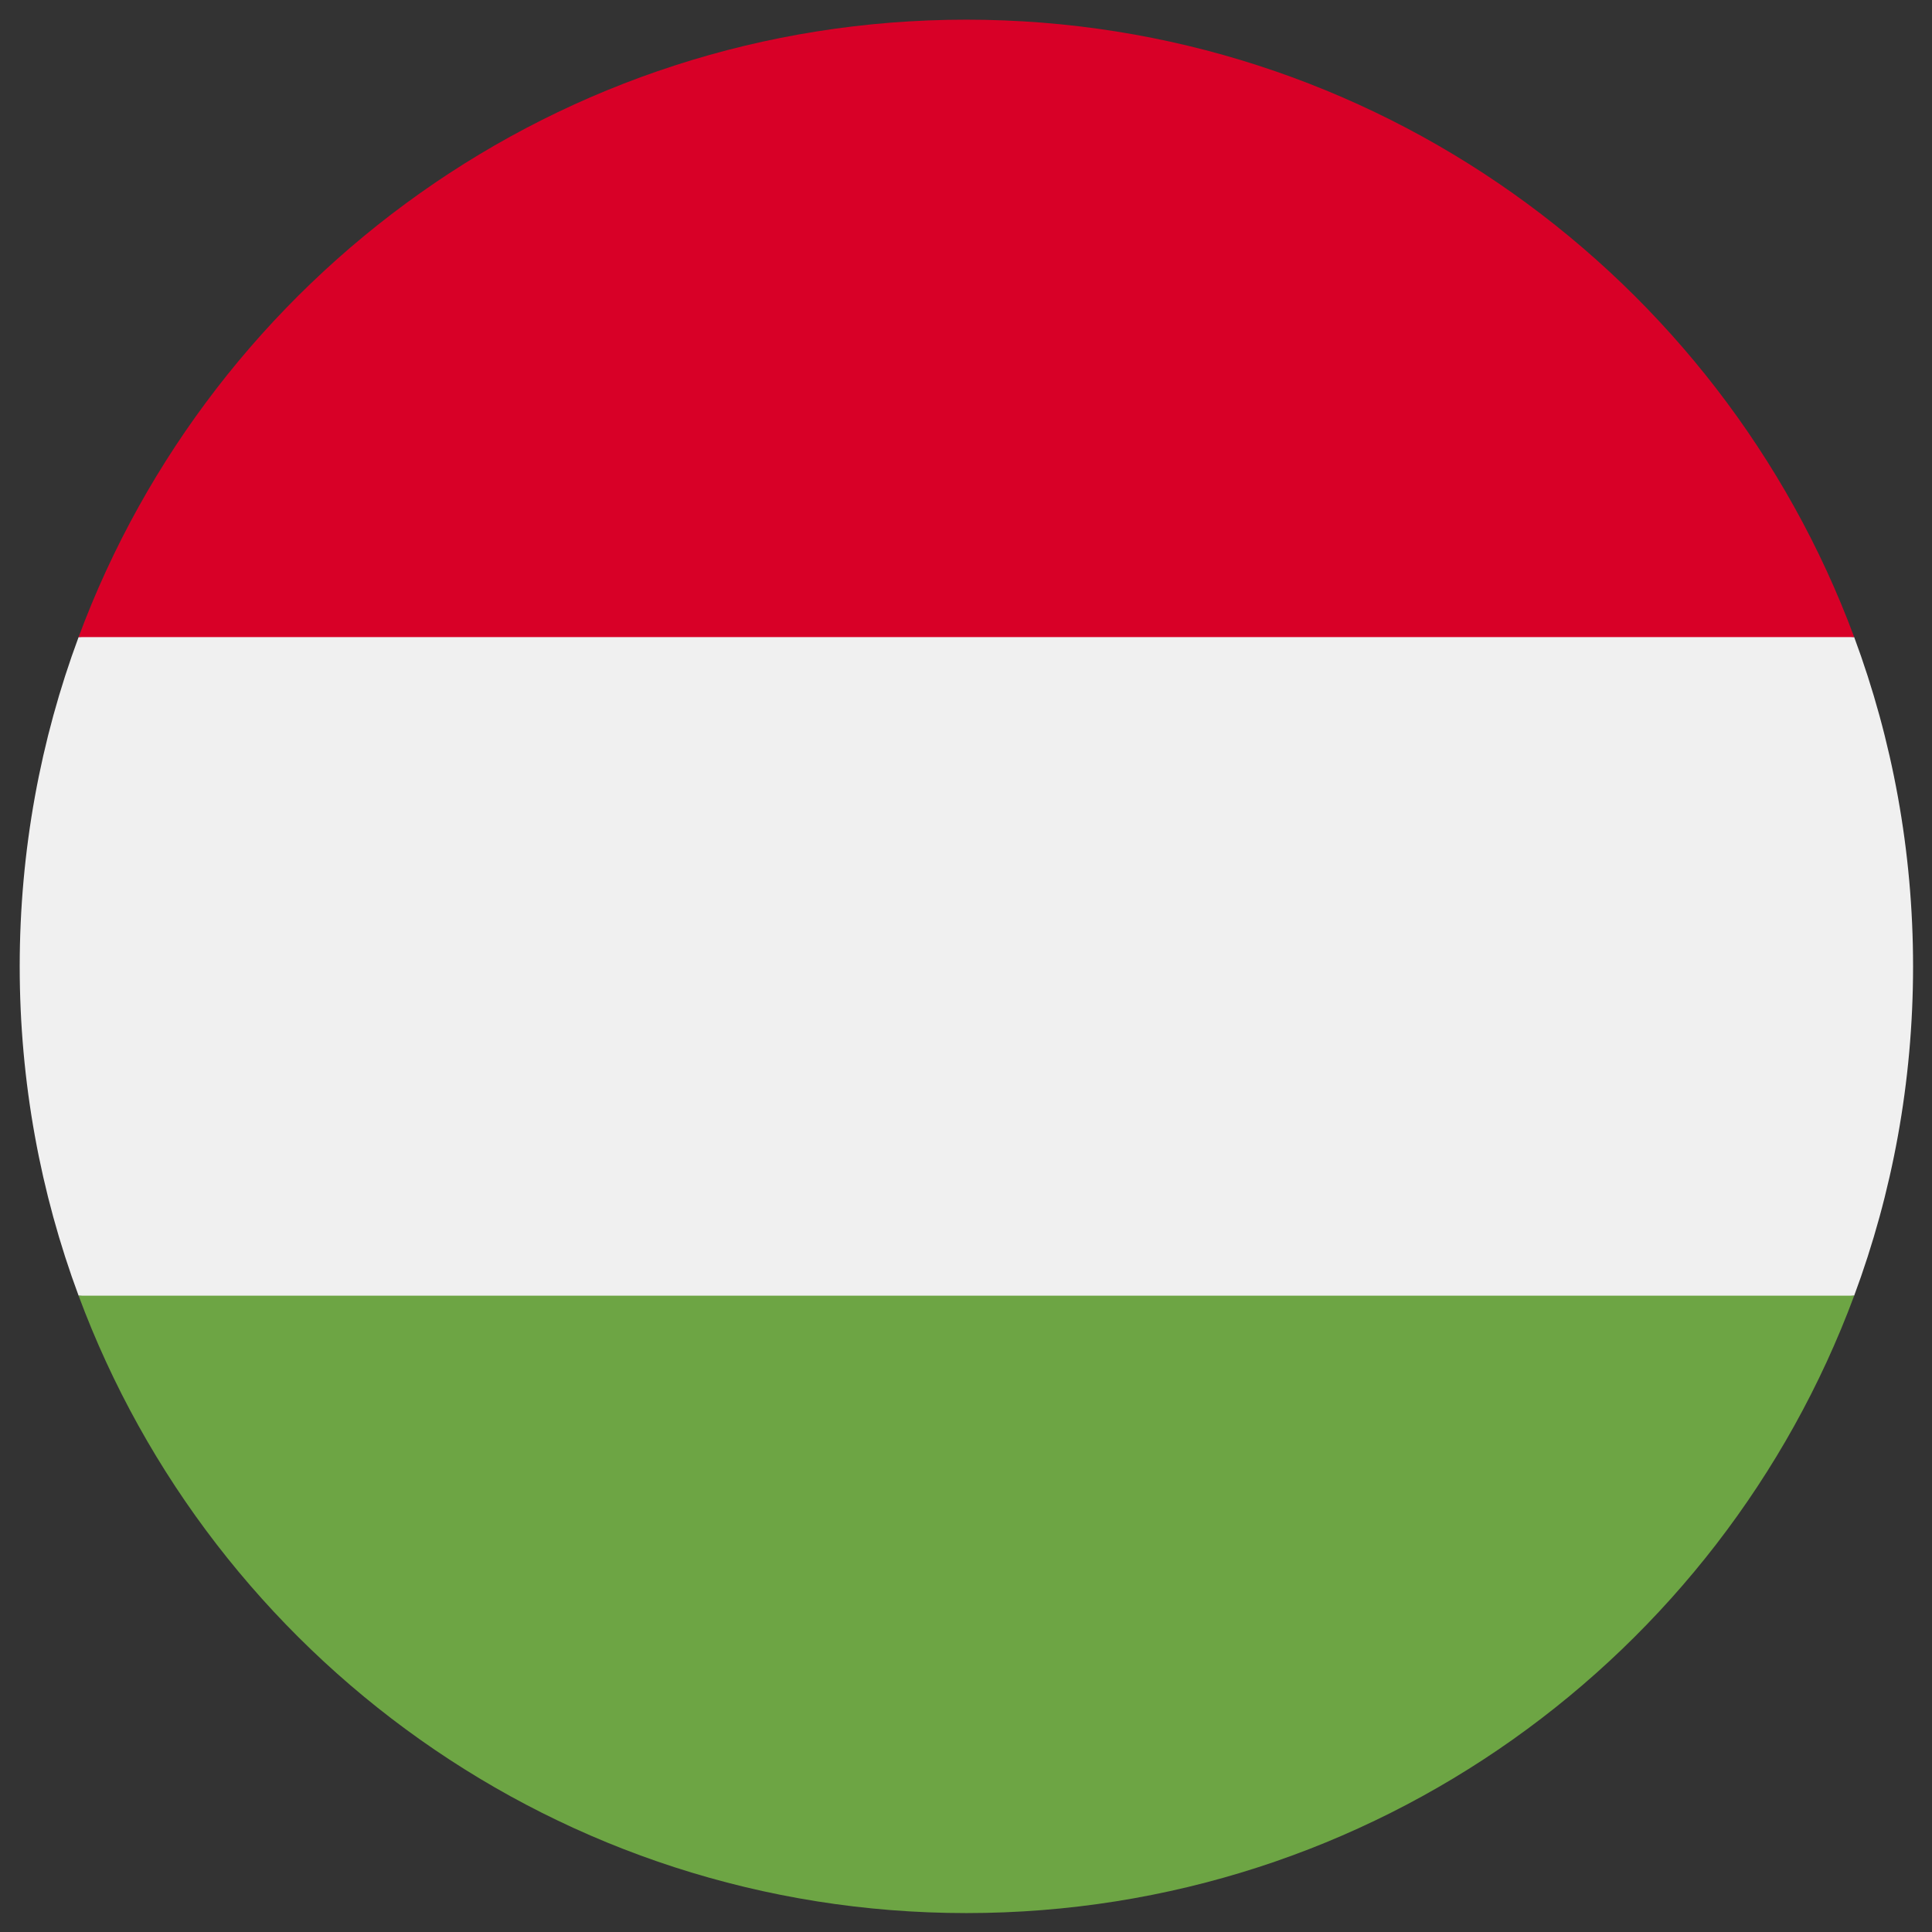
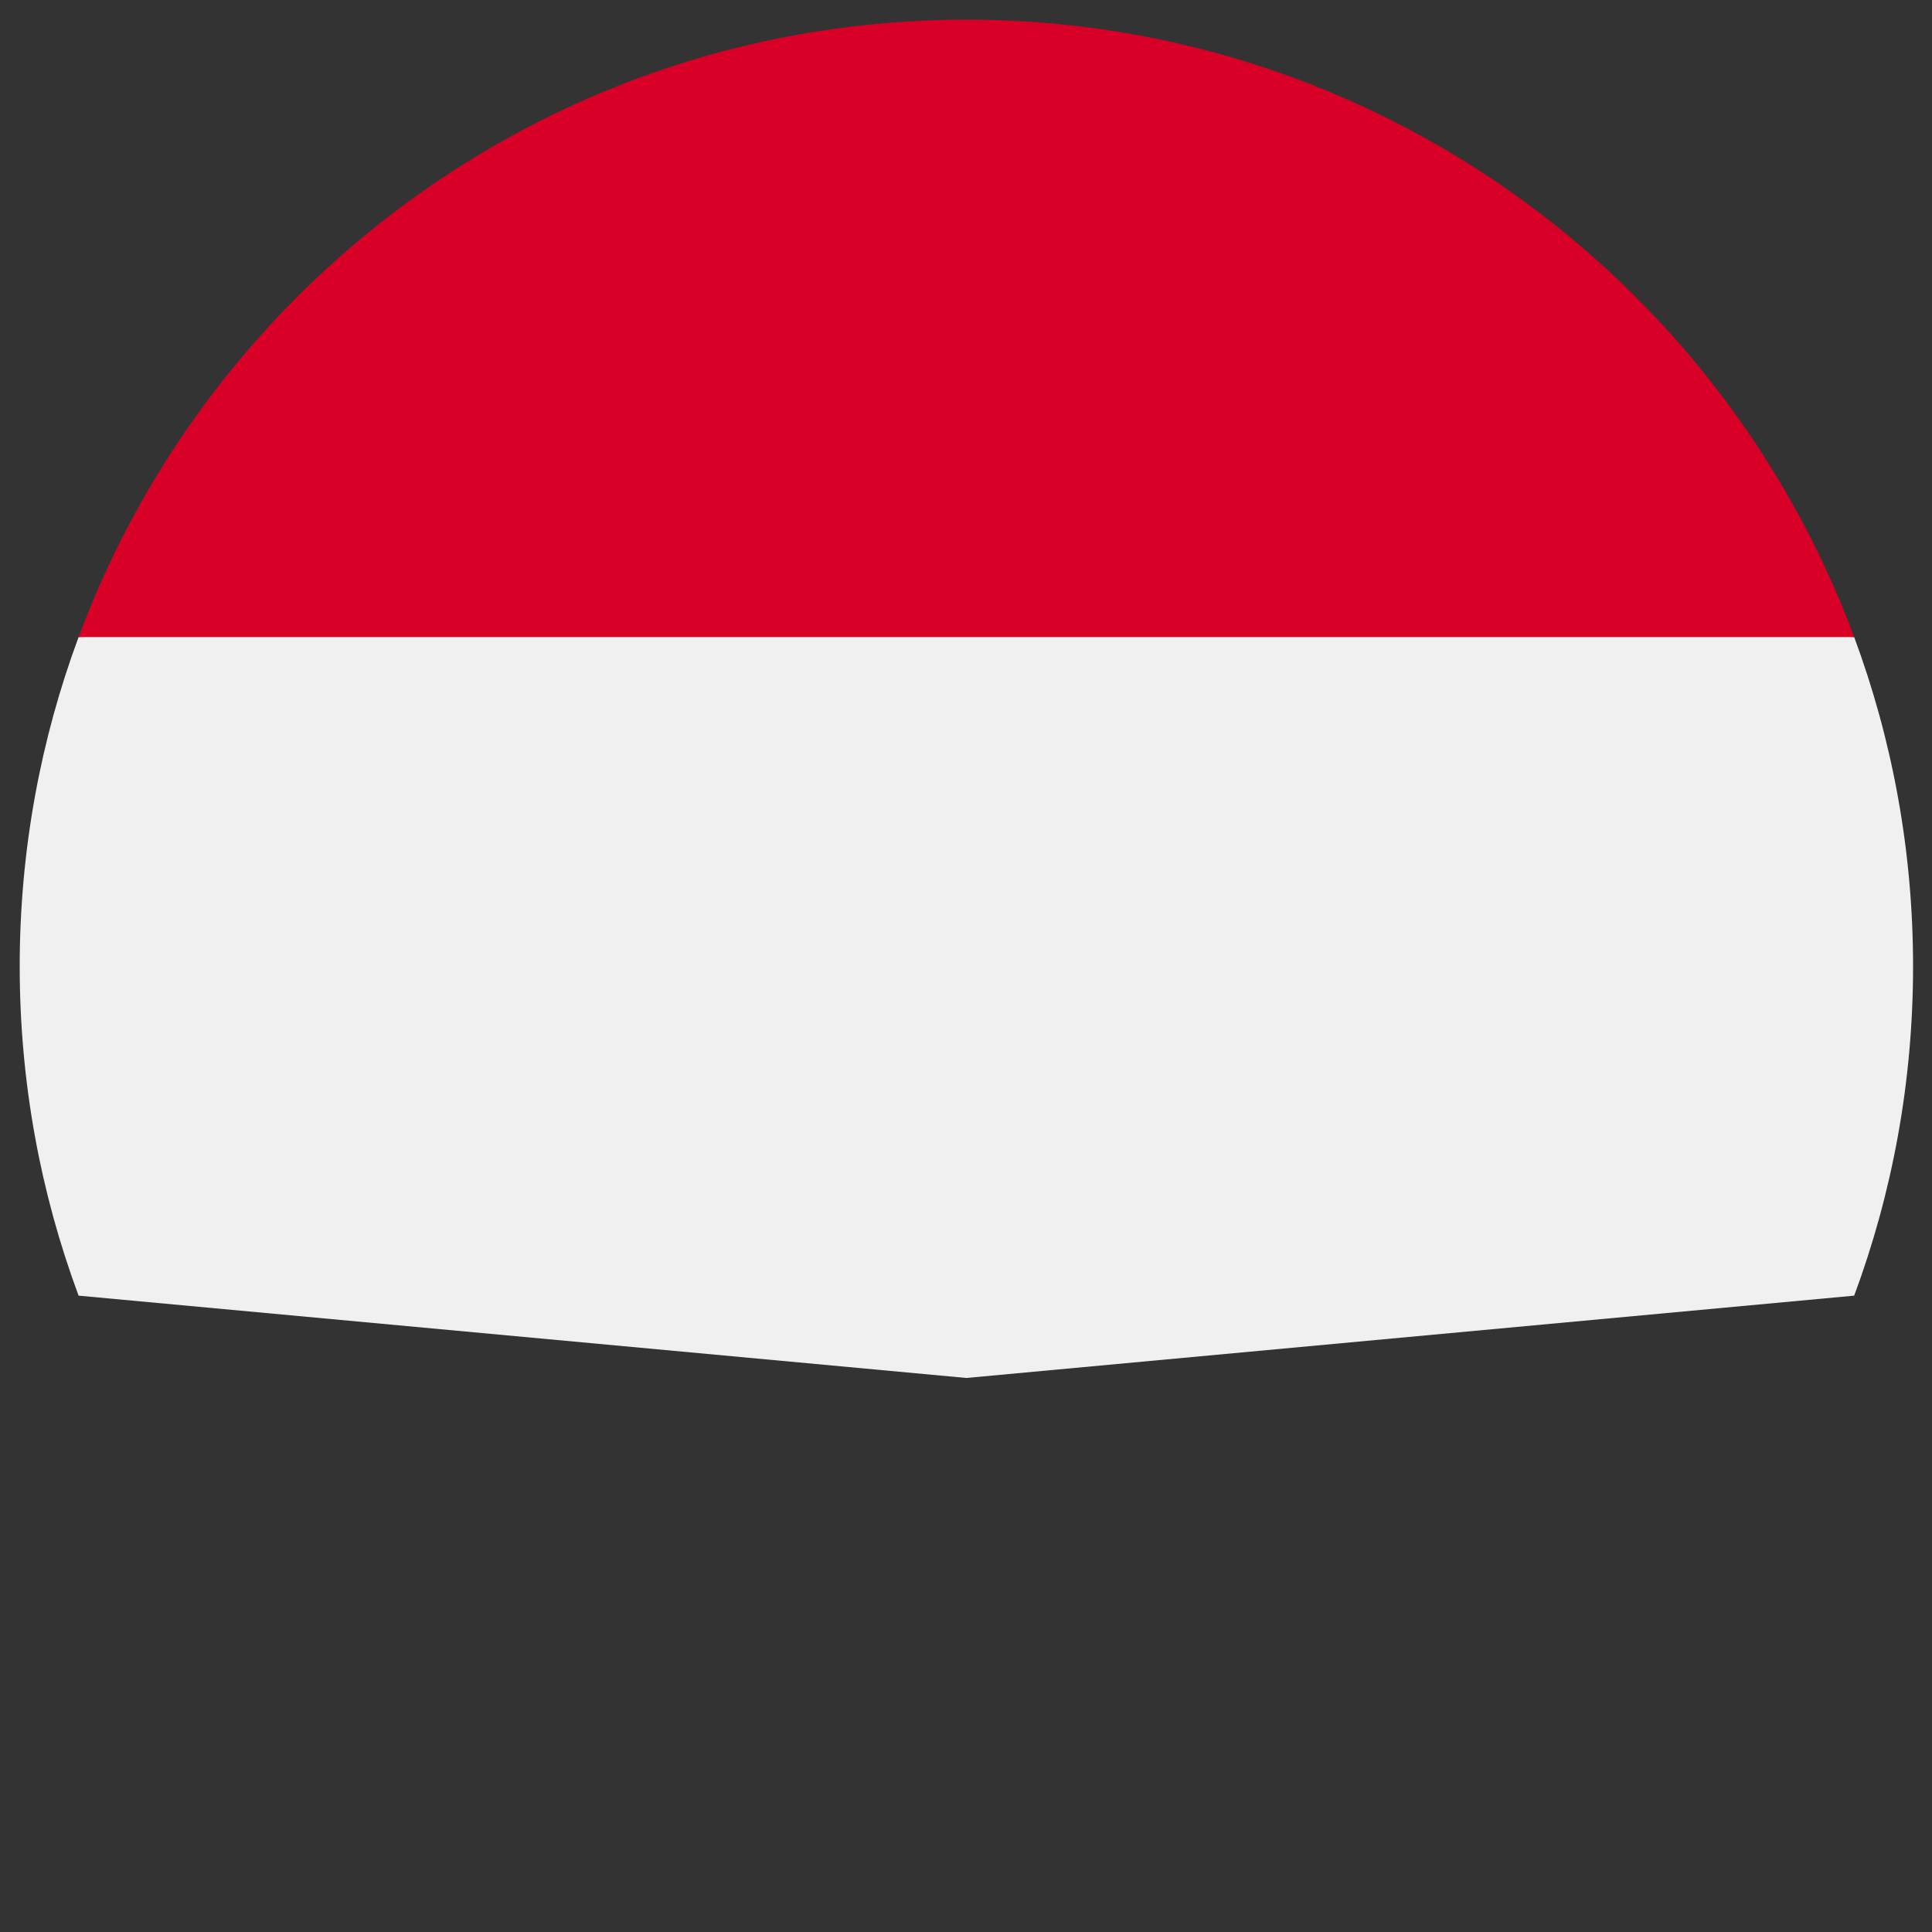
<svg xmlns="http://www.w3.org/2000/svg" xmlns:ns1="http://www.serif.com/" width="100%" height="100%" viewBox="0 0 40 40" version="1.1" xml:space="preserve" style="fill-rule:evenodd;clip-rule:evenodd;stroke-linejoin:round;stroke-miterlimit:2;">
  <rect x="0" y="0" width="40" height="40" fill="#333333" stroke="none" />
  <rect id="Plan-de-travail1" ns1:id="Plan de travail1" x="0" y="0" width="40" height="40" style="fill:none;" />
  <g id="Plan-de-travail11" ns1:id="Plan de travail1">
    <g transform="matrix(0.98,0,0,0.98,0.408,-0.461)">
      <path d="M1.244,13.93C0.44,16.097 0,18.44 0,20.887C0,23.333 0.44,25.677 1.244,27.843L20,29.582L38.756,27.843C39.56,25.677 40,23.333 40,20.887C40,18.44 39.56,16.097 38.756,13.93L20,12.191L1.244,13.93Z" style="fill:rgb(240,240,240);fill-rule:nonzero;" />
      <path d="M20,0.886C11.401,0.886 4.07,6.314 1.244,13.93L38.756,13.93C35.93,6.314 28.599,0.886 20,0.886Z" style="fill:rgb(216,0,39);fill-rule:nonzero;" />
-       <path d="M20,40.887C28.599,40.887 35.93,35.459 38.756,27.843L1.244,27.843C4.07,35.459 11.401,40.887 20,40.887Z" style="fill:rgb(109,165,68);fill-rule:nonzero;" />
    </g>
  </g>
</svg>